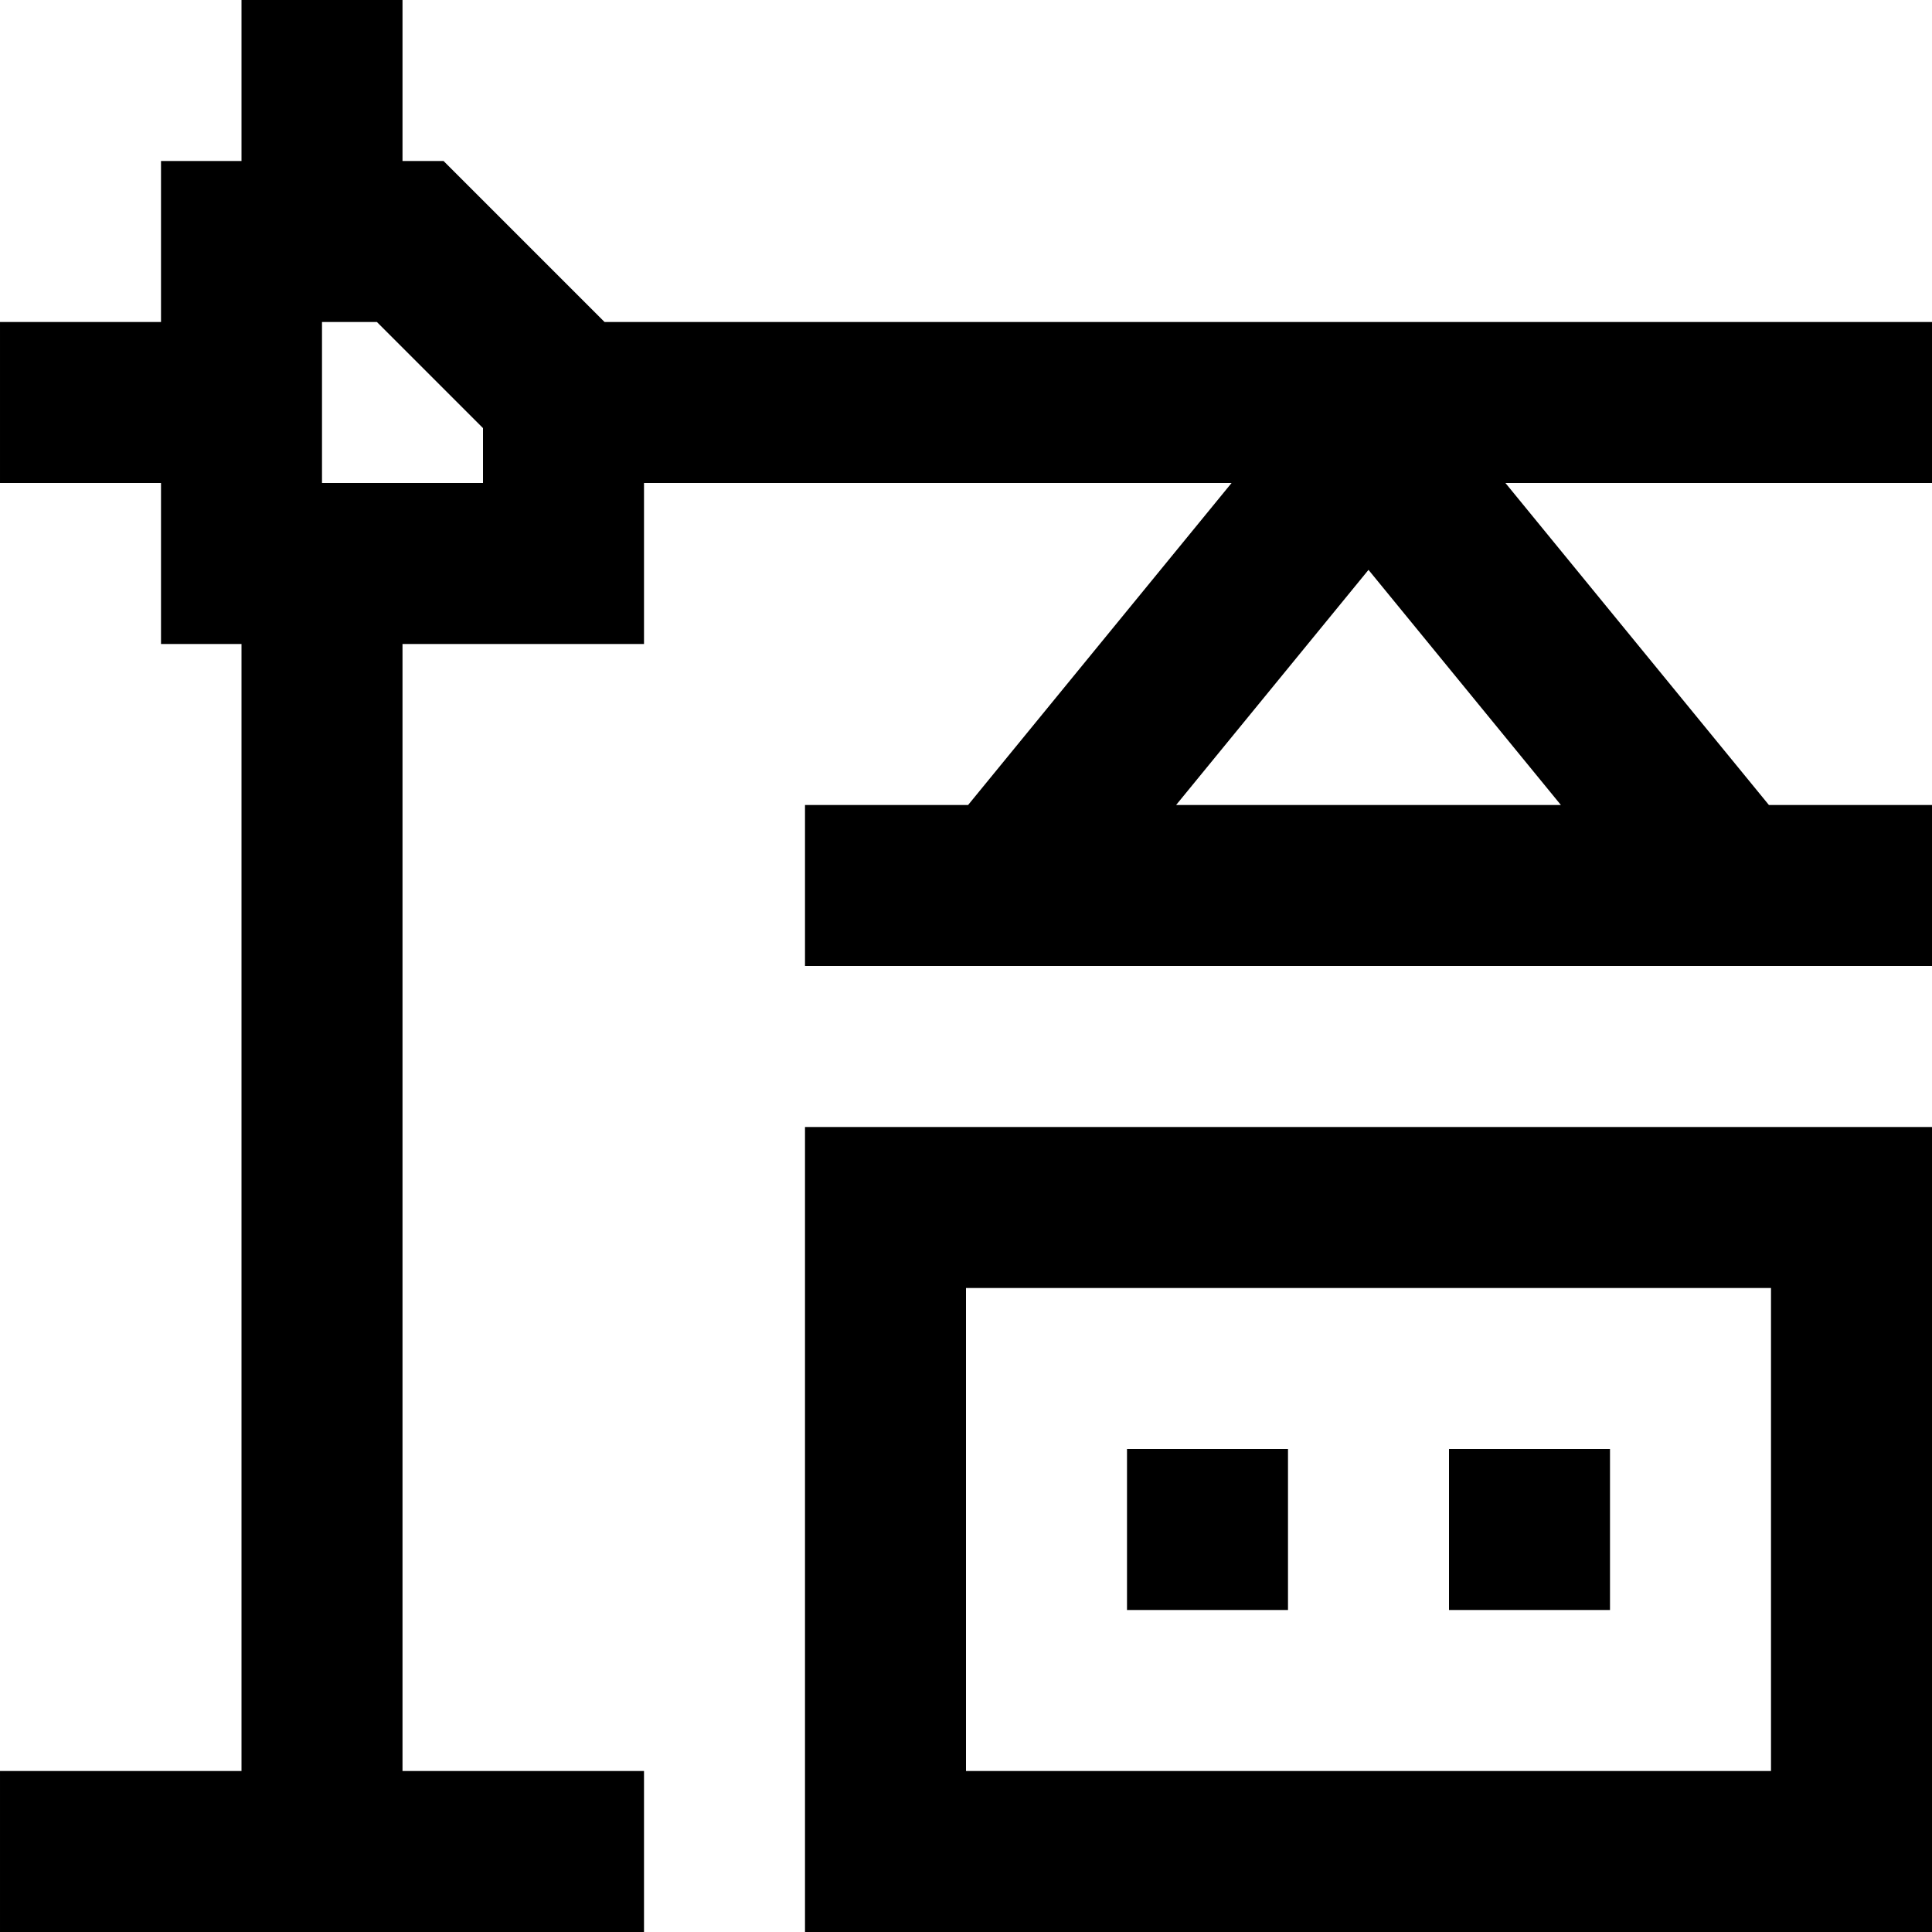
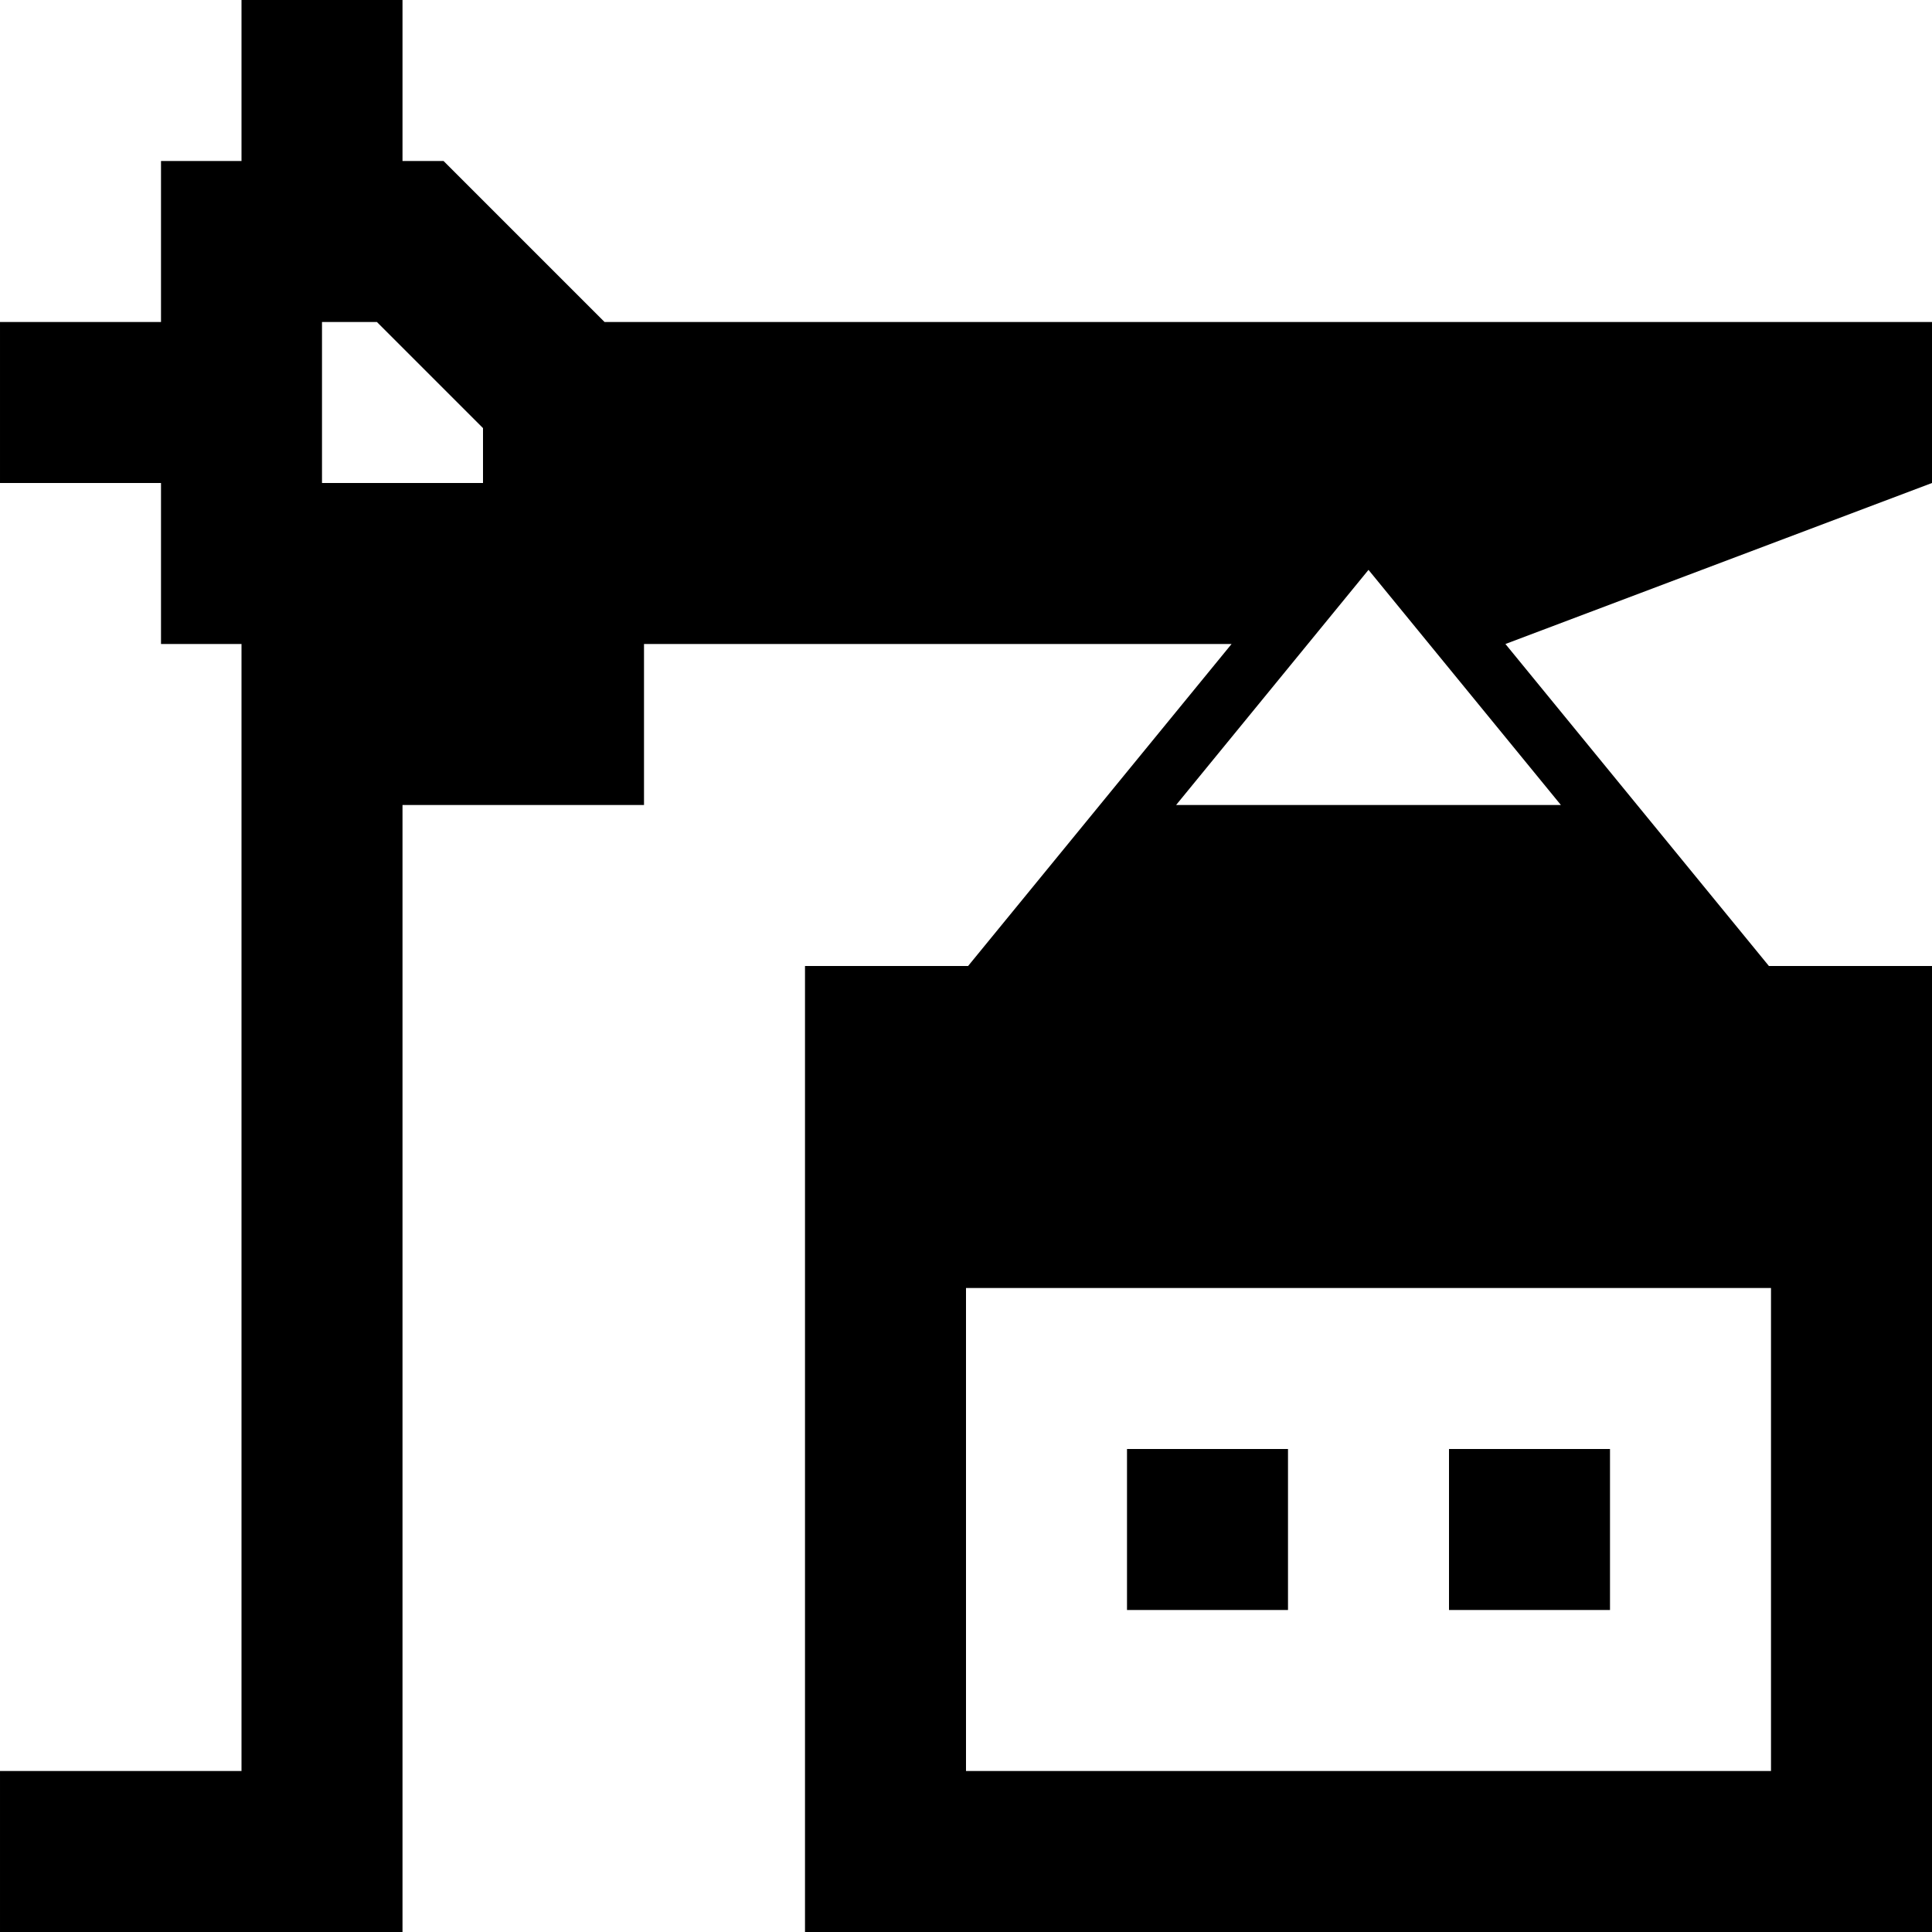
<svg xmlns="http://www.w3.org/2000/svg" id="Layer_1" viewBox="0 0 24 24" data-name="Layer 1">
-   <path d="m24 6v-2h-16.49l-2-2h-.51v-2h-2v2h-1v2h-2v2h2v2h1v14h-3v2h8v-2h-3v-14h3v-2h7.299l-3.273 4h-2.026v2h14v-2h-2.026l-3.273-4zm-20 0v-2h.682l1.318 1.318v.682zm10.61 4 2.39-2.921 2.39 2.921h-4.779zm-.61 8h2v2h-2zm4 0h2v2h-2zm-8 6h14v-10h-14zm2-8h10v6h-10z" />
+   <path d="m24 6v-2h-16.49l-2-2h-.51v-2h-2v2h-1v2h-2v2h2v2h1v14h-3v2h8h-3v-14h3v-2h7.299l-3.273 4h-2.026v2h14v-2h-2.026l-3.273-4zm-20 0v-2h.682l1.318 1.318v.682zm10.61 4 2.39-2.921 2.39 2.921h-4.779zm-.61 8h2v2h-2zm4 0h2v2h-2zm-8 6h14v-10h-14zm2-8h10v6h-10z" />
</svg>